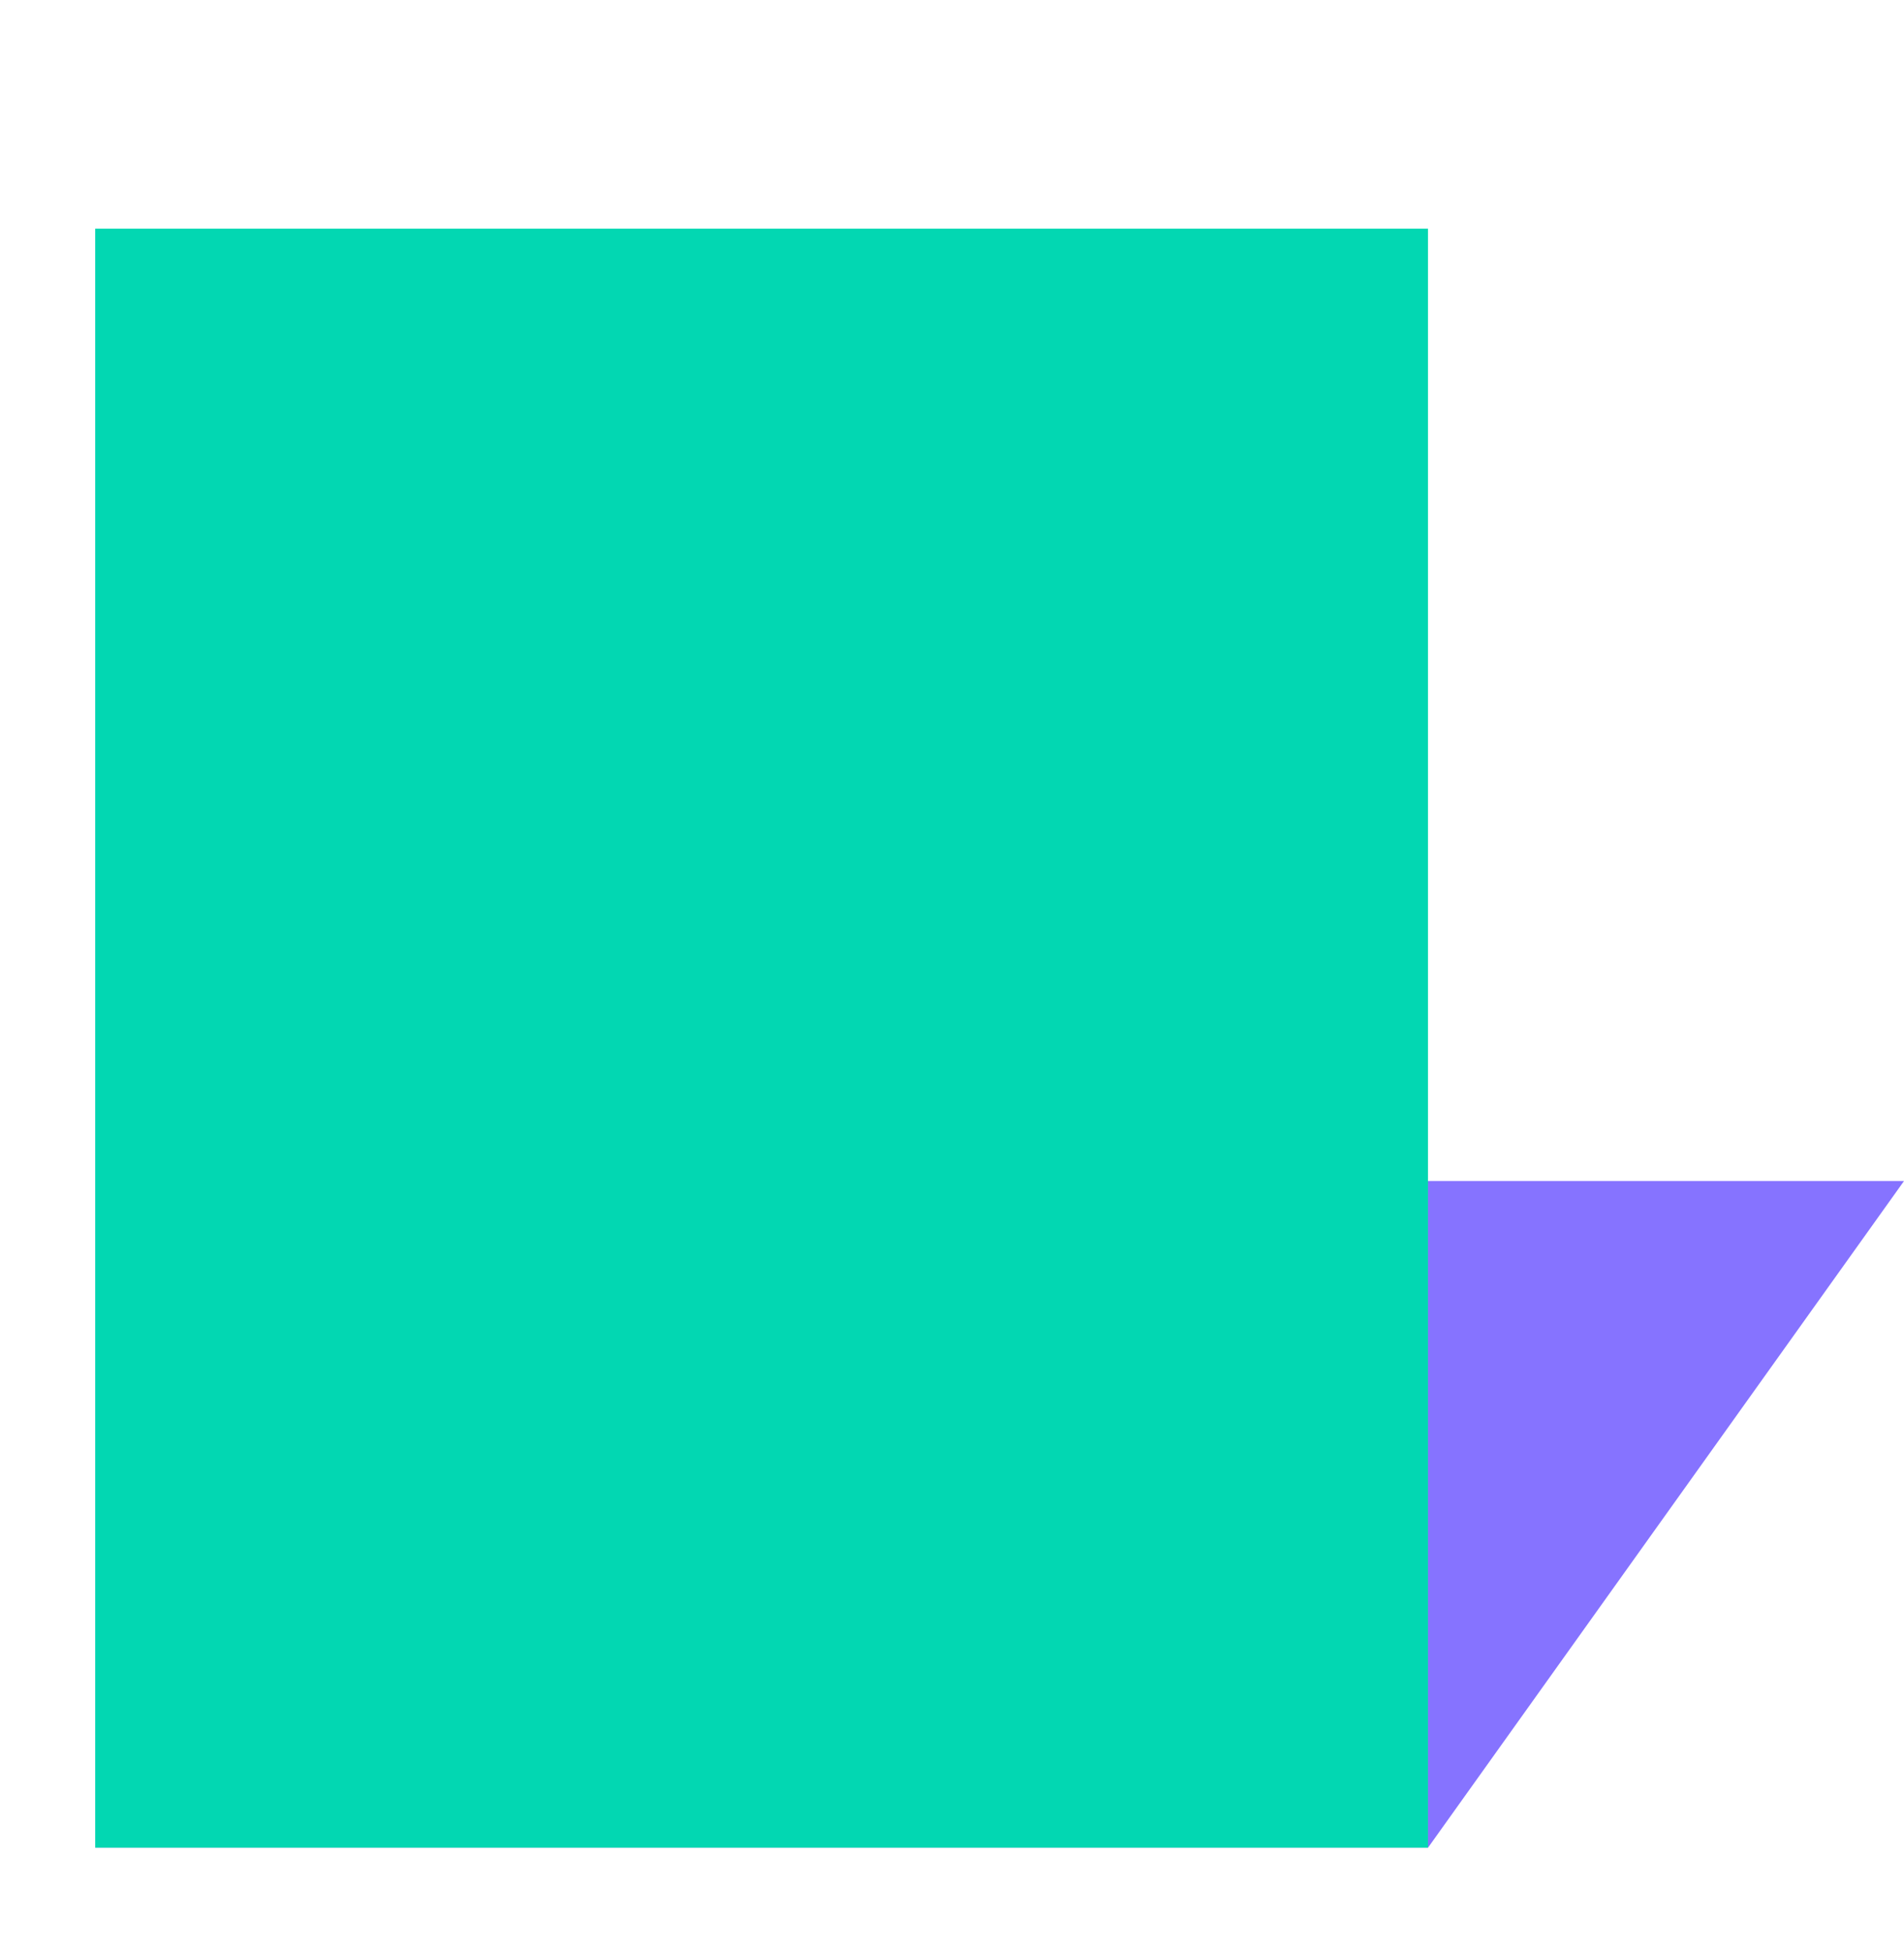
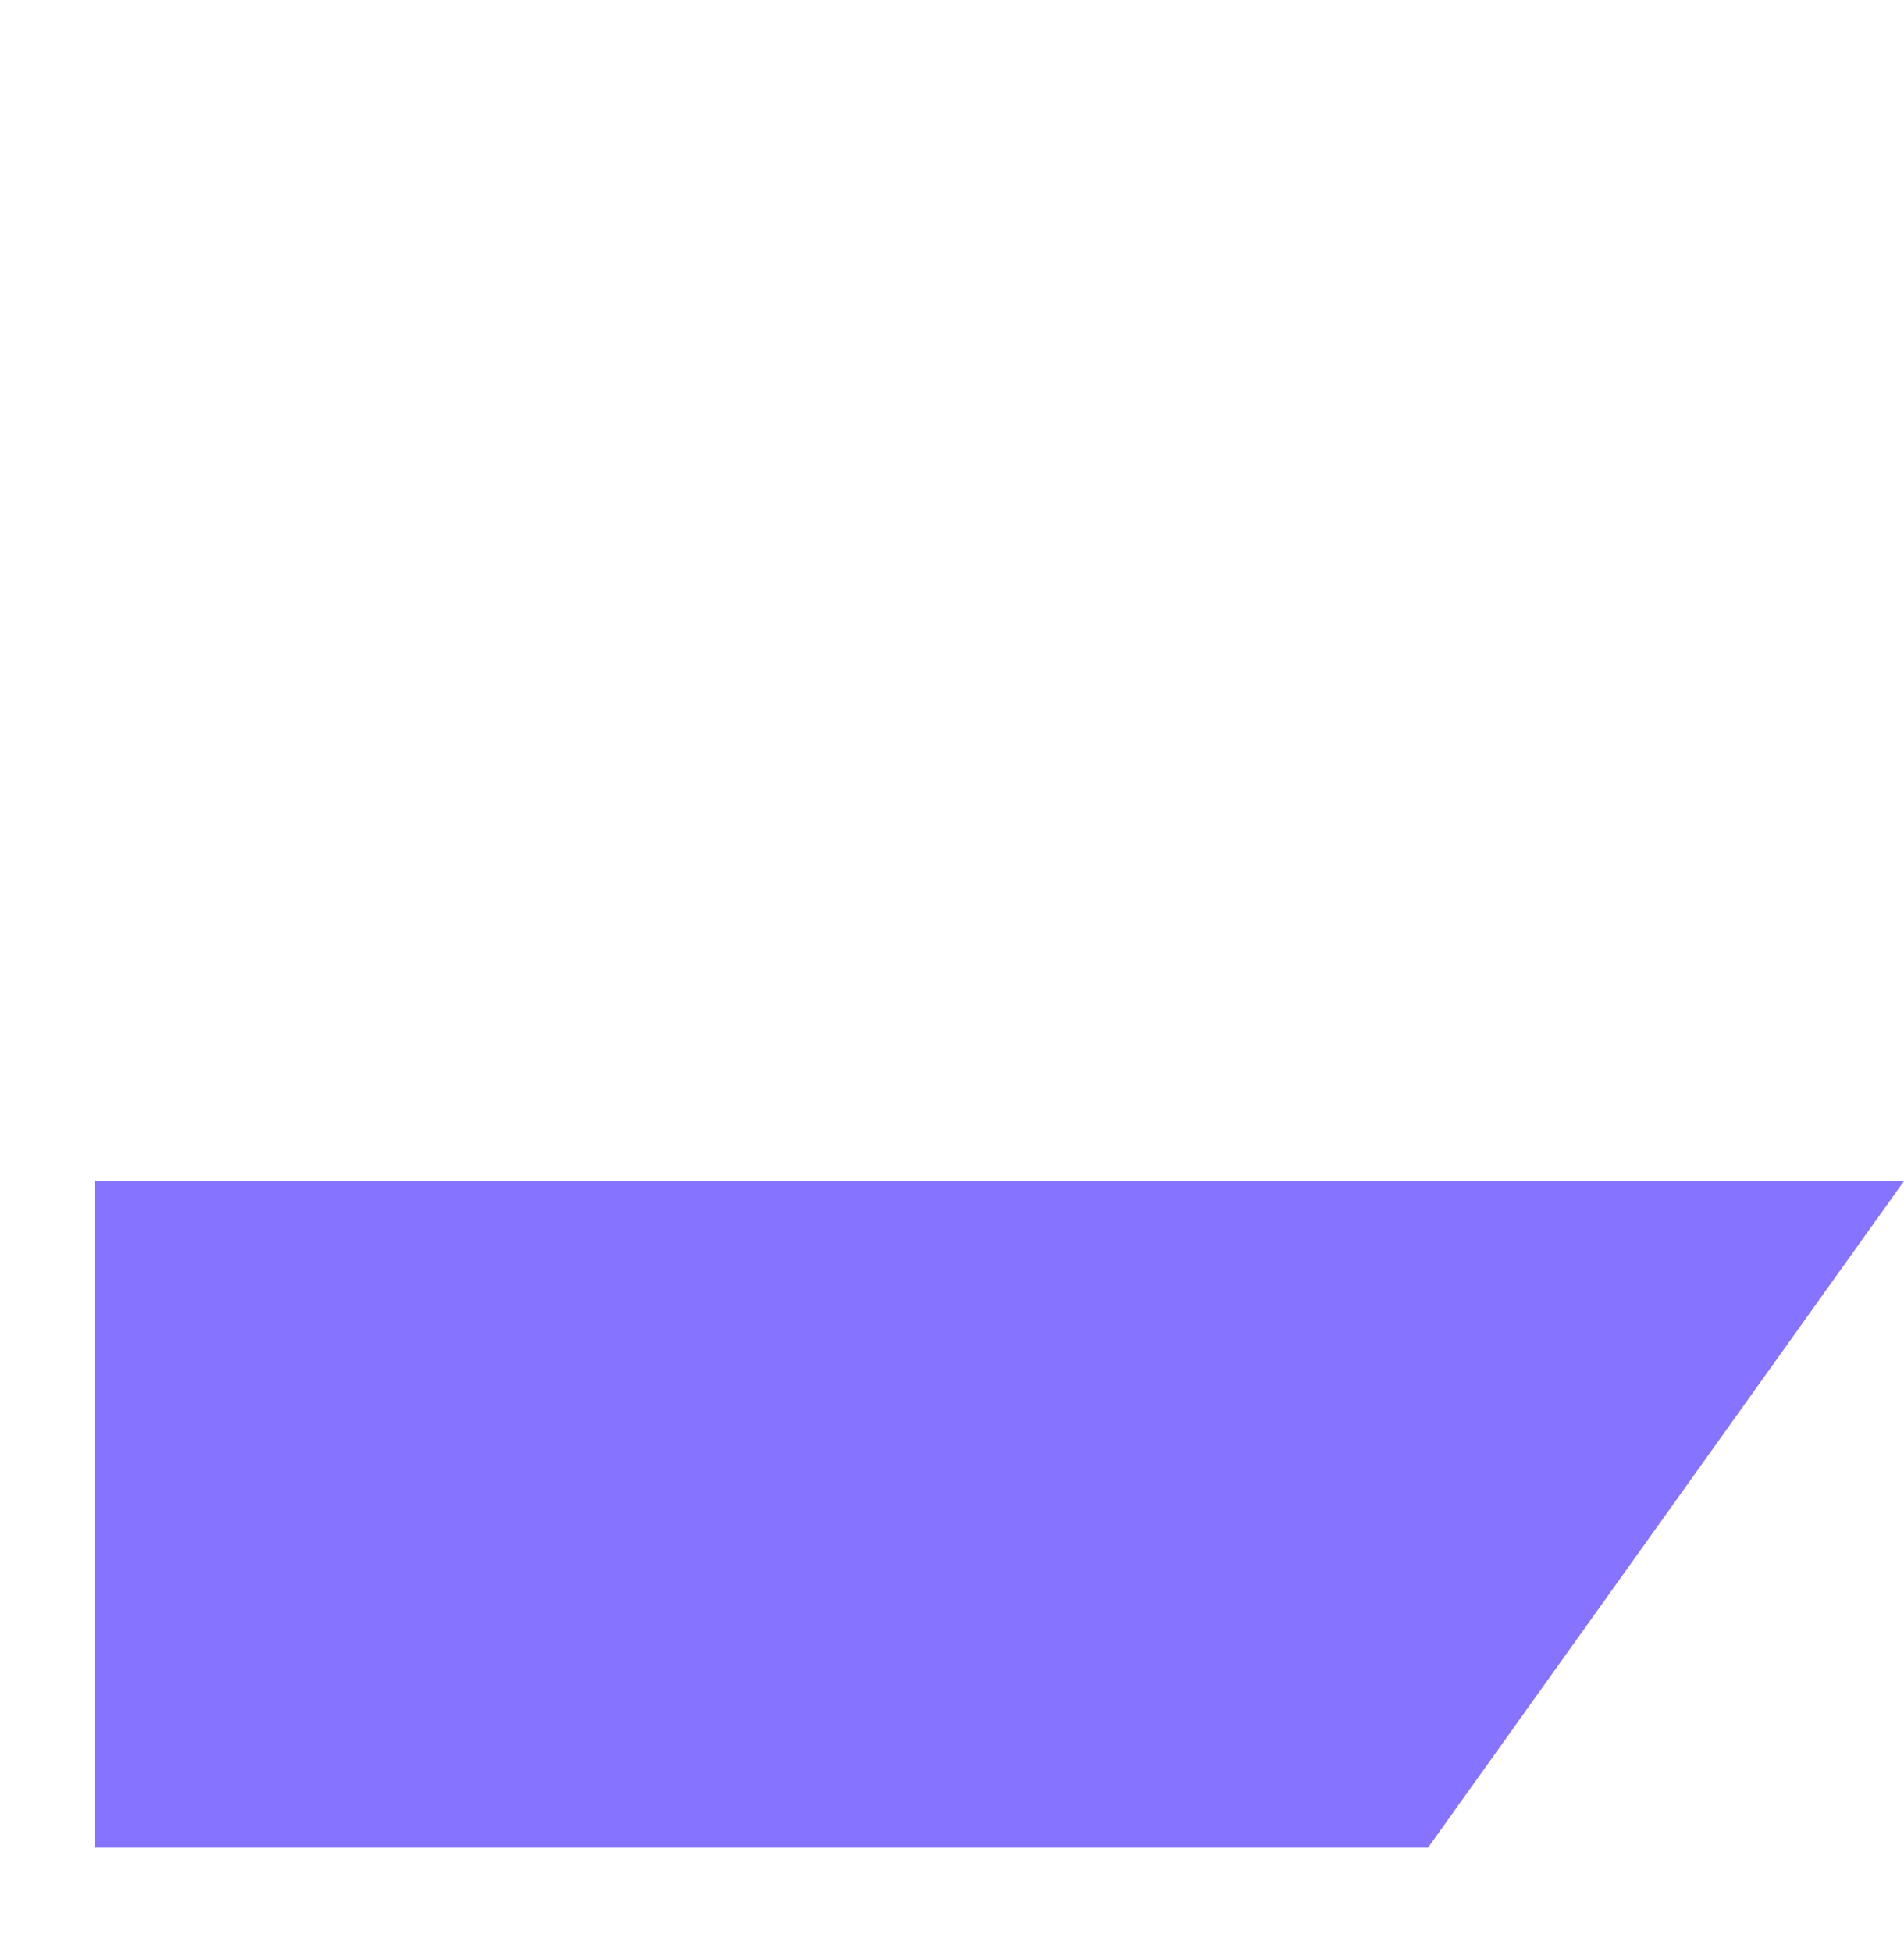
<svg xmlns="http://www.w3.org/2000/svg" width="40" height="41" viewBox="0 0 40 41" fill="none">
  <path d="M40 24.802H2V38.802H30L40 24.802Z" fill="#8673FF" />
-   <path d="M30 4.802H2V38.802H30V4.802Z" fill="#02D7B2" />
</svg>